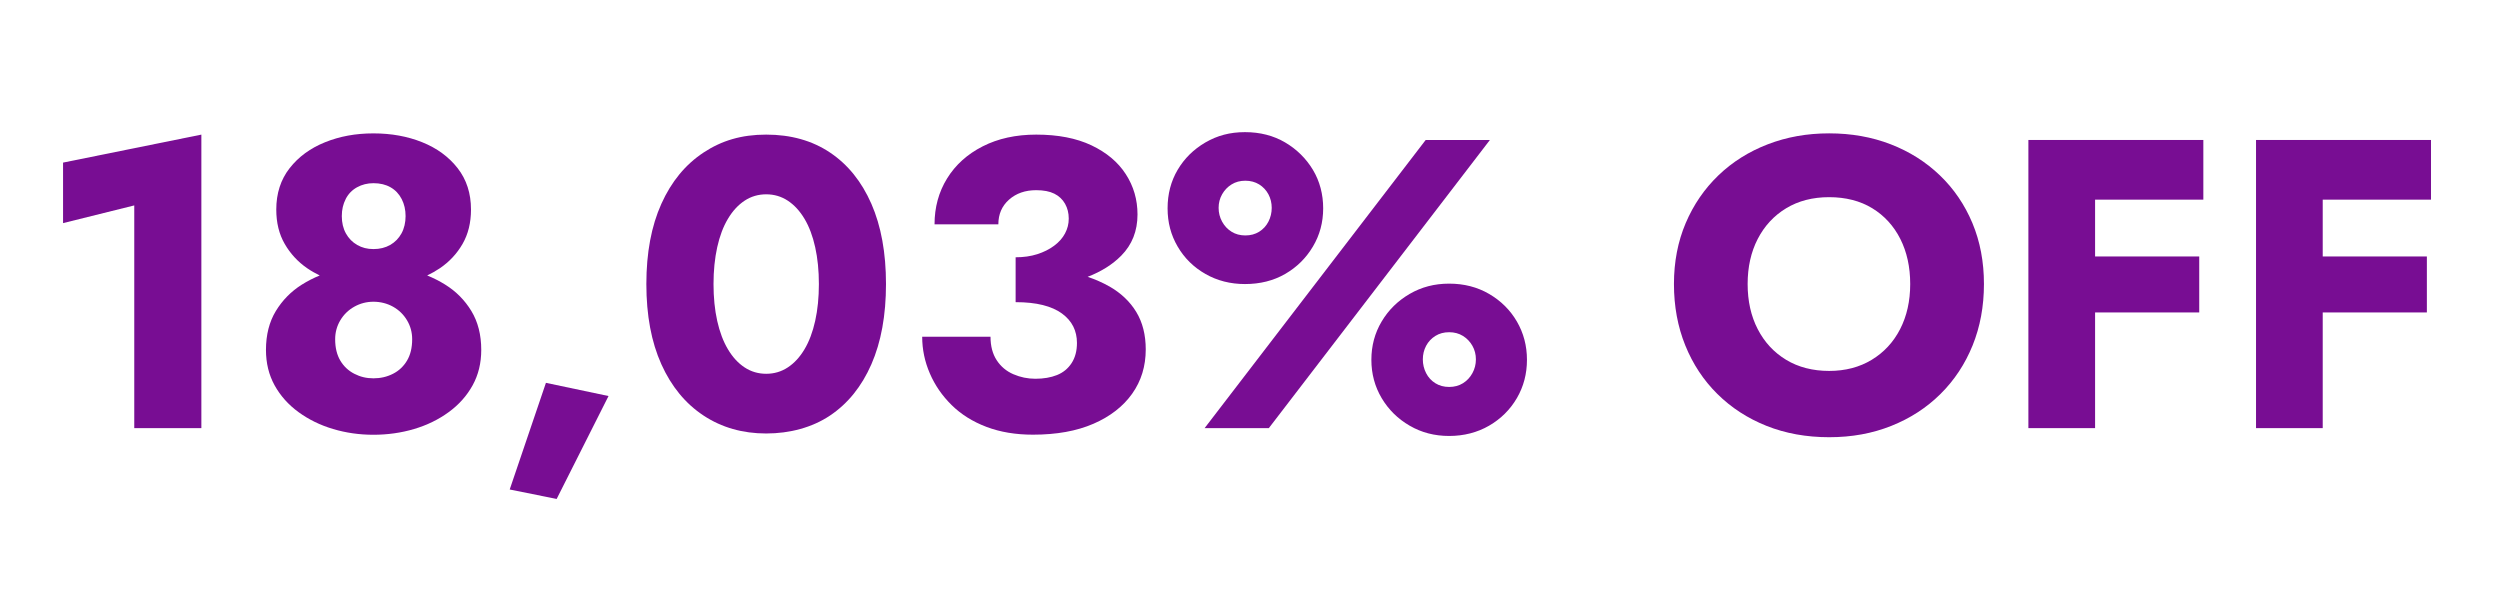
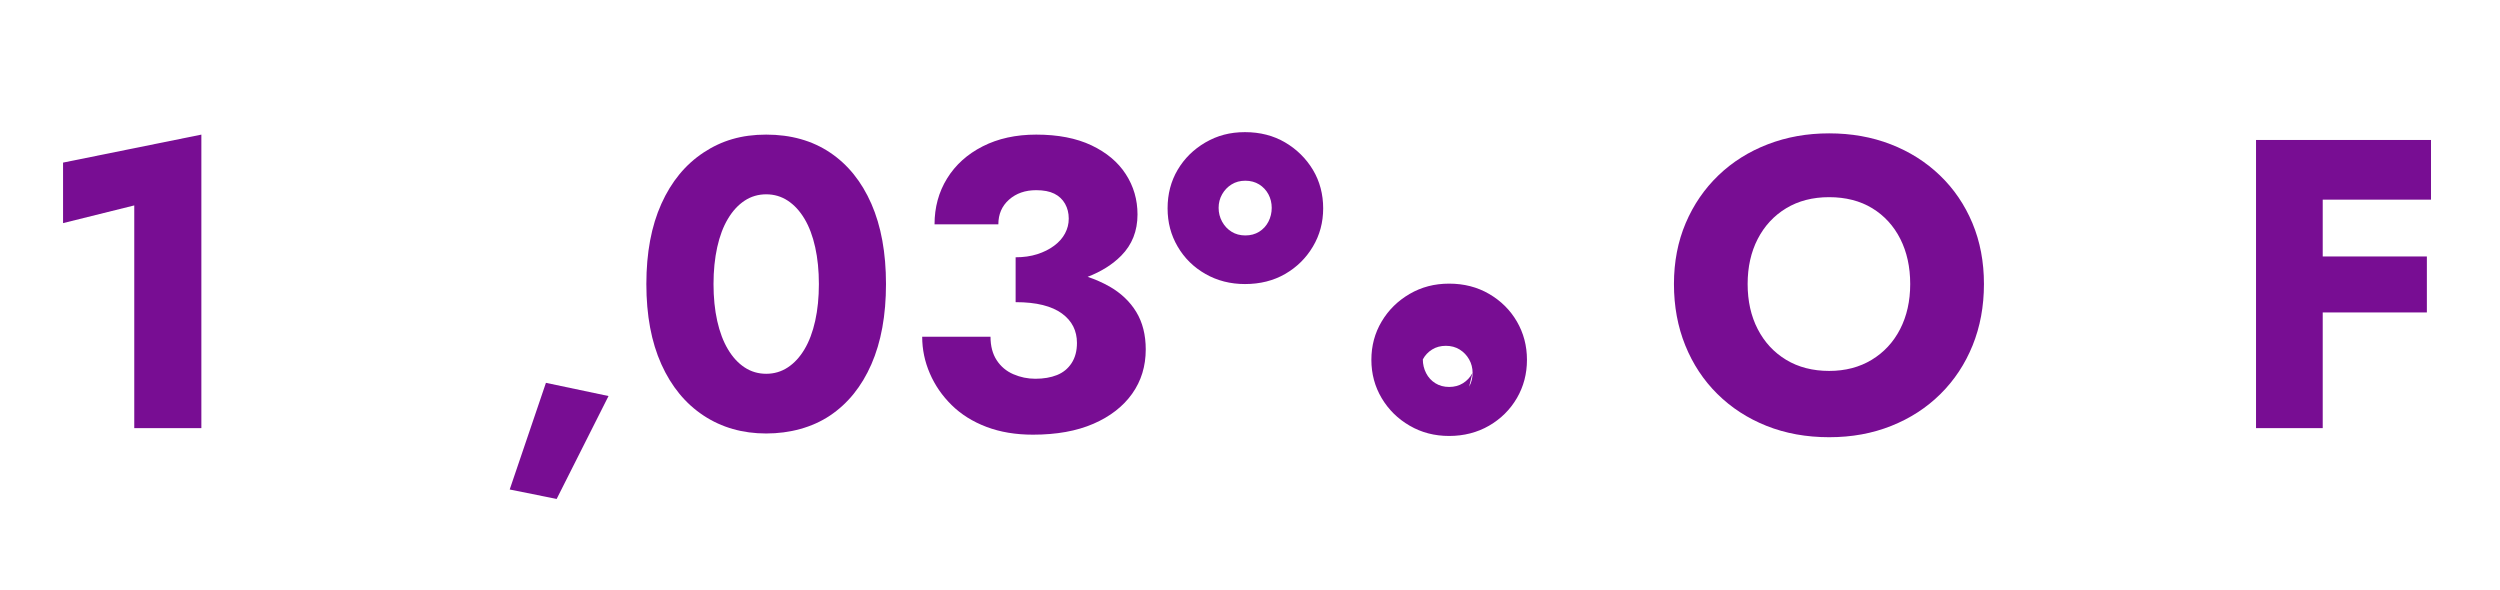
<svg xmlns="http://www.w3.org/2000/svg" id="Capa_2" data-name="Capa 2" viewBox="0 0 858.39 202.68">
  <defs>
    <style>
      .cls-1 {
        fill: #fff;
      }

      .cls-2 {
        fill: #780d93;
      }
    </style>
  </defs>
  <g id="Capa_5" data-name="Capa 5">
    <g>
      <rect class="cls-1" width="858.39" height="202.68" />
      <g>
        <polygon class="cls-2" points="21.65 76.61 46.1 70.53 46.1 147 69.14 147 69.14 46.22 21.65 55.83 21.65 76.61" />
-         <path class="cls-2" d="M152.89,97.74c-1.98-1.23-4.06-2.28-6.21-3.16,1.52-.73,2.98-1.55,4.37-2.49,3.25-2.21,5.84-4.99,7.77-8.34,1.93-3.35,2.9-7.28,2.9-11.8,0-5.56-1.53-10.29-4.59-14.21-3.06-3.91-7.12-6.88-12.16-8.9-5.04-2.03-10.62-3.04-16.75-3.04s-11.57,1.01-16.61,3.04c-5.04,2.03-9.1,4.99-12.16,8.9-3.06,3.91-4.59,8.65-4.59,14.21,0,4.52.96,8.46,2.9,11.8,1.93,3.35,4.5,6.13,7.7,8.34,1.37.94,2.82,1.76,4.32,2.49-2.15.88-4.2,1.93-6.16,3.16-3.67,2.31-6.64,5.33-8.91,9.05-2.26,3.72-3.39,8.18-3.39,13.36,0,4.52.99,8.58,2.97,12.16,1.98,3.58,4.71,6.64,8.2,9.19,3.49,2.54,7.44,4.48,11.87,5.8,4.43,1.32,9.05,1.98,13.85,1.98s9.56-.66,13.99-1.98c4.43-1.32,8.39-3.25,11.87-5.8,3.49-2.54,6.22-5.61,8.2-9.19,1.98-3.58,2.97-7.63,2.97-12.16,0-5.18-1.13-9.63-3.39-13.36-2.26-3.72-5.25-6.74-8.97-9.05ZM118.69,68.34c.89-1.74,2.19-3.09,3.89-4.03,1.7-.94,3.58-1.41,5.66-1.41,2.26,0,4.21.47,5.86,1.41,1.65.94,2.92,2.29,3.82,4.03.9,1.75,1.34,3.7,1.34,5.87s-.47,4.24-1.41,5.94c-.94,1.7-2.24,3.02-3.89,3.96-1.65.94-3.56,1.41-5.72,1.41s-3.94-.47-5.58-1.41c-1.65-.94-2.95-2.26-3.89-3.96-.94-1.7-1.41-3.68-1.41-5.94s.45-4.12,1.34-5.87ZM139.75,123.82c-1.18,1.98-2.78,3.49-4.81,4.52-2.03,1.04-4.27,1.56-6.71,1.56s-4.55-.52-6.57-1.56c-2.03-1.04-3.63-2.54-4.81-4.52-1.18-1.98-1.77-4.43-1.77-7.35,0-2.35.59-4.52,1.77-6.5,1.18-1.98,2.78-3.53,4.81-4.67,2.02-1.13,4.21-1.7,6.57-1.7s4.69.57,6.71,1.7c2.02,1.13,3.63,2.69,4.81,4.67,1.18,1.98,1.77,4.15,1.77,6.5,0,2.92-.59,5.37-1.77,7.35Z" />
        <polygon class="cls-2" points="175.01 168.07 191.13 171.32 208.94 135.98 187.45 131.45 175.01 168.07" />
        <path class="cls-2" d="M284.98,52.37c-6.13-4.1-13.43-6.15-21.91-6.15s-15.27,2.05-21.49,6.15c-6.22,4.1-11.05,9.96-14.49,17.6-3.44,7.63-5.16,16.82-5.16,27.56s1.72,19.93,5.16,27.56c3.44,7.63,8.27,13.5,14.49,17.6,6.22,4.1,13.38,6.15,21.49,6.15s15.78-2.05,21.91-6.15c6.12-4.1,10.86-9.96,14.21-17.6,3.34-7.63,5.02-16.82,5.02-27.56s-1.68-19.93-5.02-27.56c-3.35-7.63-8.08-13.5-14.21-17.6ZM279.9,110.18c-.85,3.82-2.07,7.07-3.67,9.75-1.6,2.69-3.51,4.76-5.73,6.22-2.22,1.46-4.69,2.19-7.42,2.19s-5.21-.73-7.42-2.19c-2.22-1.46-4.12-3.53-5.72-6.22-1.6-2.68-2.83-5.94-3.68-9.75-.85-3.82-1.27-8.03-1.27-12.65s.43-8.83,1.27-12.65c.85-3.82,2.07-7.07,3.68-9.75,1.6-2.69,3.51-4.76,5.72-6.22,2.21-1.46,4.69-2.19,7.42-2.19s5.2.73,7.42,2.19c2.21,1.46,4.12,3.53,5.73,6.22,1.6,2.68,2.83,5.94,3.67,9.75.85,3.82,1.27,8.04,1.27,12.65s-.42,8.83-1.27,12.65Z" />
        <path class="cls-2" d="M380.82,98.31c-2.24-1.28-4.71-2.36-7.37-3.26,4.68-1.81,8.54-4.23,11.54-7.27,3.72-3.77,5.58-8.48,5.58-14.14,0-5.09-1.34-9.7-4.03-13.85-2.68-4.15-6.62-7.44-11.8-9.9-5.18-2.45-11.5-3.67-18.94-3.67-6.98,0-13.1,1.34-18.38,4.03-5.28,2.68-9.35,6.36-12.23,11.02-2.88,4.67-4.31,9.92-4.31,15.76h21.91c0-3.49,1.22-6.31,3.67-8.48,2.45-2.17,5.56-3.25,9.33-3.25,2.54,0,4.61.4,6.22,1.2,1.6.8,2.83,1.96,3.68,3.46.85,1.51,1.27,3.2,1.27,5.09s-.43,3.49-1.27,5.09c-.85,1.6-2.1,3.02-3.75,4.24-1.65,1.23-3.58,2.19-5.8,2.9-2.22.71-4.69,1.06-7.42,1.06v15.41c3.58,0,6.69.33,9.33.99,2.64.66,4.83,1.63,6.57,2.9,1.74,1.27,3.04,2.76,3.89,4.45.85,1.7,1.27,3.58,1.27,5.66,0,2.73-.61,5.04-1.84,6.93-1.23,1.89-2.9,3.25-5.02,4.1-2.12.85-4.59,1.27-7.42,1.27-2.64,0-5.16-.52-7.56-1.56-2.4-1.04-4.31-2.64-5.72-4.81-1.41-2.16-2.12-4.85-2.12-8.06h-23.46c0,4.34.87,8.53,2.62,12.58,1.74,4.05,4.24,7.68,7.49,10.88,3.25,3.2,7.23,5.7,11.95,7.49,4.71,1.79,10.04,2.68,15.97,2.68,8.11,0,15.03-1.25,20.78-3.75,5.75-2.5,10.18-5.94,13.29-10.32,3.11-4.38,4.66-9.45,4.66-15.2,0-4.99-1.08-9.28-3.25-12.86-2.17-3.58-5.28-6.52-9.33-8.83Z" />
-         <path class="cls-2" d="M511.29,100.92c-4.05-2.36-8.62-3.53-13.71-3.53s-9.52,1.18-13.57,3.53c-4.05,2.36-7.26,5.51-9.61,9.47-2.36,3.96-3.53,8.34-3.53,13.15s1.18,9.19,3.53,13.15c2.35,3.96,5.56,7.12,9.61,9.47,4.05,2.36,8.57,3.53,13.57,3.53s9.66-1.18,13.71-3.53c4.05-2.35,7.23-5.51,9.54-9.47,2.31-3.96,3.46-8.34,3.46-13.15s-1.16-9.19-3.46-13.15c-2.31-3.96-5.49-7.11-9.54-9.47ZM505.56,128.13c-.8,1.46-1.88,2.61-3.25,3.46s-2.94,1.27-4.73,1.27-3.37-.42-4.73-1.27c-1.37-.85-2.43-2-3.18-3.46-.75-1.46-1.13-3.04-1.13-4.73s.38-3.25,1.13-4.67c.75-1.41,1.82-2.54,3.18-3.39,1.36-.85,2.94-1.27,4.73-1.27s3.37.43,4.73,1.27c1.37.85,2.45,1.98,3.25,3.39.8,1.41,1.2,2.97,1.2,4.67s-.4,3.27-1.2,4.73Z" />
-         <polygon class="cls-2" points="489.52 48.06 413.61 147 435.66 147 511.57 48.06 489.52 48.06" />
+         <path class="cls-2" d="M511.29,100.92c-4.05-2.36-8.62-3.53-13.71-3.53s-9.52,1.18-13.57,3.53c-4.05,2.36-7.26,5.51-9.61,9.47-2.36,3.96-3.53,8.34-3.53,13.15s1.18,9.19,3.53,13.15c2.35,3.96,5.56,7.12,9.61,9.47,4.05,2.36,8.57,3.53,13.57,3.53s9.66-1.18,13.71-3.53c4.05-2.35,7.23-5.51,9.54-9.47,2.31-3.96,3.46-8.34,3.46-13.15s-1.16-9.19-3.46-13.15c-2.31-3.96-5.49-7.11-9.54-9.47ZM505.56,128.13c-.8,1.46-1.88,2.61-3.25,3.46s-2.94,1.27-4.73,1.27-3.37-.42-4.73-1.27c-1.37-.85-2.43-2-3.18-3.46-.75-1.46-1.13-3.04-1.13-4.73c.75-1.41,1.82-2.54,3.18-3.39,1.36-.85,2.94-1.27,4.73-1.27s3.37.43,4.73,1.27c1.37.85,2.45,1.98,3.25,3.39.8,1.41,1.2,2.97,1.2,4.67s-.4,3.27-1.2,4.73Z" />
        <path class="cls-2" d="M427.47,97.53c5.18,0,9.78-1.15,13.78-3.46,4.01-2.31,7.18-5.44,9.54-9.4,2.36-3.96,3.53-8.34,3.53-13.15s-1.18-9.31-3.53-13.22c-2.36-3.91-5.54-7.04-9.54-9.4-4.01-2.35-8.6-3.53-13.78-3.53s-9.52,1.18-13.57,3.53c-4.05,2.36-7.23,5.49-9.54,9.4-2.31,3.91-3.46,8.32-3.46,13.22s1.15,9.19,3.46,13.15c2.31,3.96,5.49,7.09,9.54,9.4,4.05,2.31,8.57,3.46,13.57,3.46ZM419.62,66.71c.8-1.41,1.88-2.54,3.25-3.39,1.36-.85,2.94-1.27,4.73-1.27s3.37.43,4.74,1.27c1.36.85,2.42,1.98,3.18,3.39.75,1.41,1.13,2.97,1.13,4.66s-.38,3.28-1.13,4.74c-.75,1.46-1.82,2.61-3.18,3.46-1.37.85-2.95,1.27-4.74,1.27s-3.37-.42-4.73-1.27c-1.37-.85-2.45-2-3.25-3.46-.8-1.46-1.2-3.04-1.2-4.74s.4-3.25,1.2-4.66Z" />
        <path class="cls-2" d="M666.07,60.21c-4.81-4.62-10.44-8.17-16.89-10.67-6.46-2.5-13.5-3.75-21.13-3.75s-14.56,1.25-21.06,3.75c-6.5,2.5-12.16,6.06-16.96,10.67-4.8,4.62-8.55,10.08-11.24,16.4-2.68,6.32-4.03,13.29-4.03,20.92s1.3,14.66,3.89,21.06c2.59,6.41,6.26,11.97,11.02,16.68,4.76,4.71,10.39,8.37,16.89,10.96,6.5,2.59,13.66,3.89,21.49,3.89s14.84-1.3,21.34-3.89c6.5-2.59,12.13-6.24,16.89-10.96,4.76-4.71,8.43-10.27,11.03-16.68,2.59-6.41,3.89-13.43,3.89-21.06s-1.32-14.6-3.96-20.92c-2.64-6.31-6.36-11.78-11.17-16.4ZM652.42,113.01c-2.31,4.48-5.56,7.99-9.75,10.53-4.19,2.54-9.07,3.82-14.63,3.82s-10.58-1.27-14.77-3.82c-4.19-2.54-7.44-6.05-9.75-10.53-2.31-4.47-3.46-9.64-3.46-15.48s1.15-11,3.46-15.48c2.31-4.47,5.56-7.99,9.75-10.53,4.19-2.54,9.12-3.82,14.77-3.82s10.69,1.27,14.84,3.82c4.15,2.54,7.35,6.06,9.61,10.53,2.26,4.48,3.39,9.64,3.39,15.48s-1.16,11-3.46,15.48Z" />
-         <polygon class="cls-2" points="712.29 48.06 696.46 48.06 696.46 147 719.36 147 719.36 107.28 755.12 107.28 755.12 88.06 719.36 88.06 719.36 68.55 756.53 68.55 756.53 48.06 719.36 48.06 712.29 48.06" />
        <polygon class="cls-2" points="834.7 68.55 834.7 48.06 797.52 48.06 790.46 48.06 774.62 48.06 774.62 147 797.52 147 797.52 107.28 833.28 107.28 833.28 88.06 797.52 88.06 797.52 68.55 834.7 68.55" />
      </g>
    </g>
  </g>
</svg>